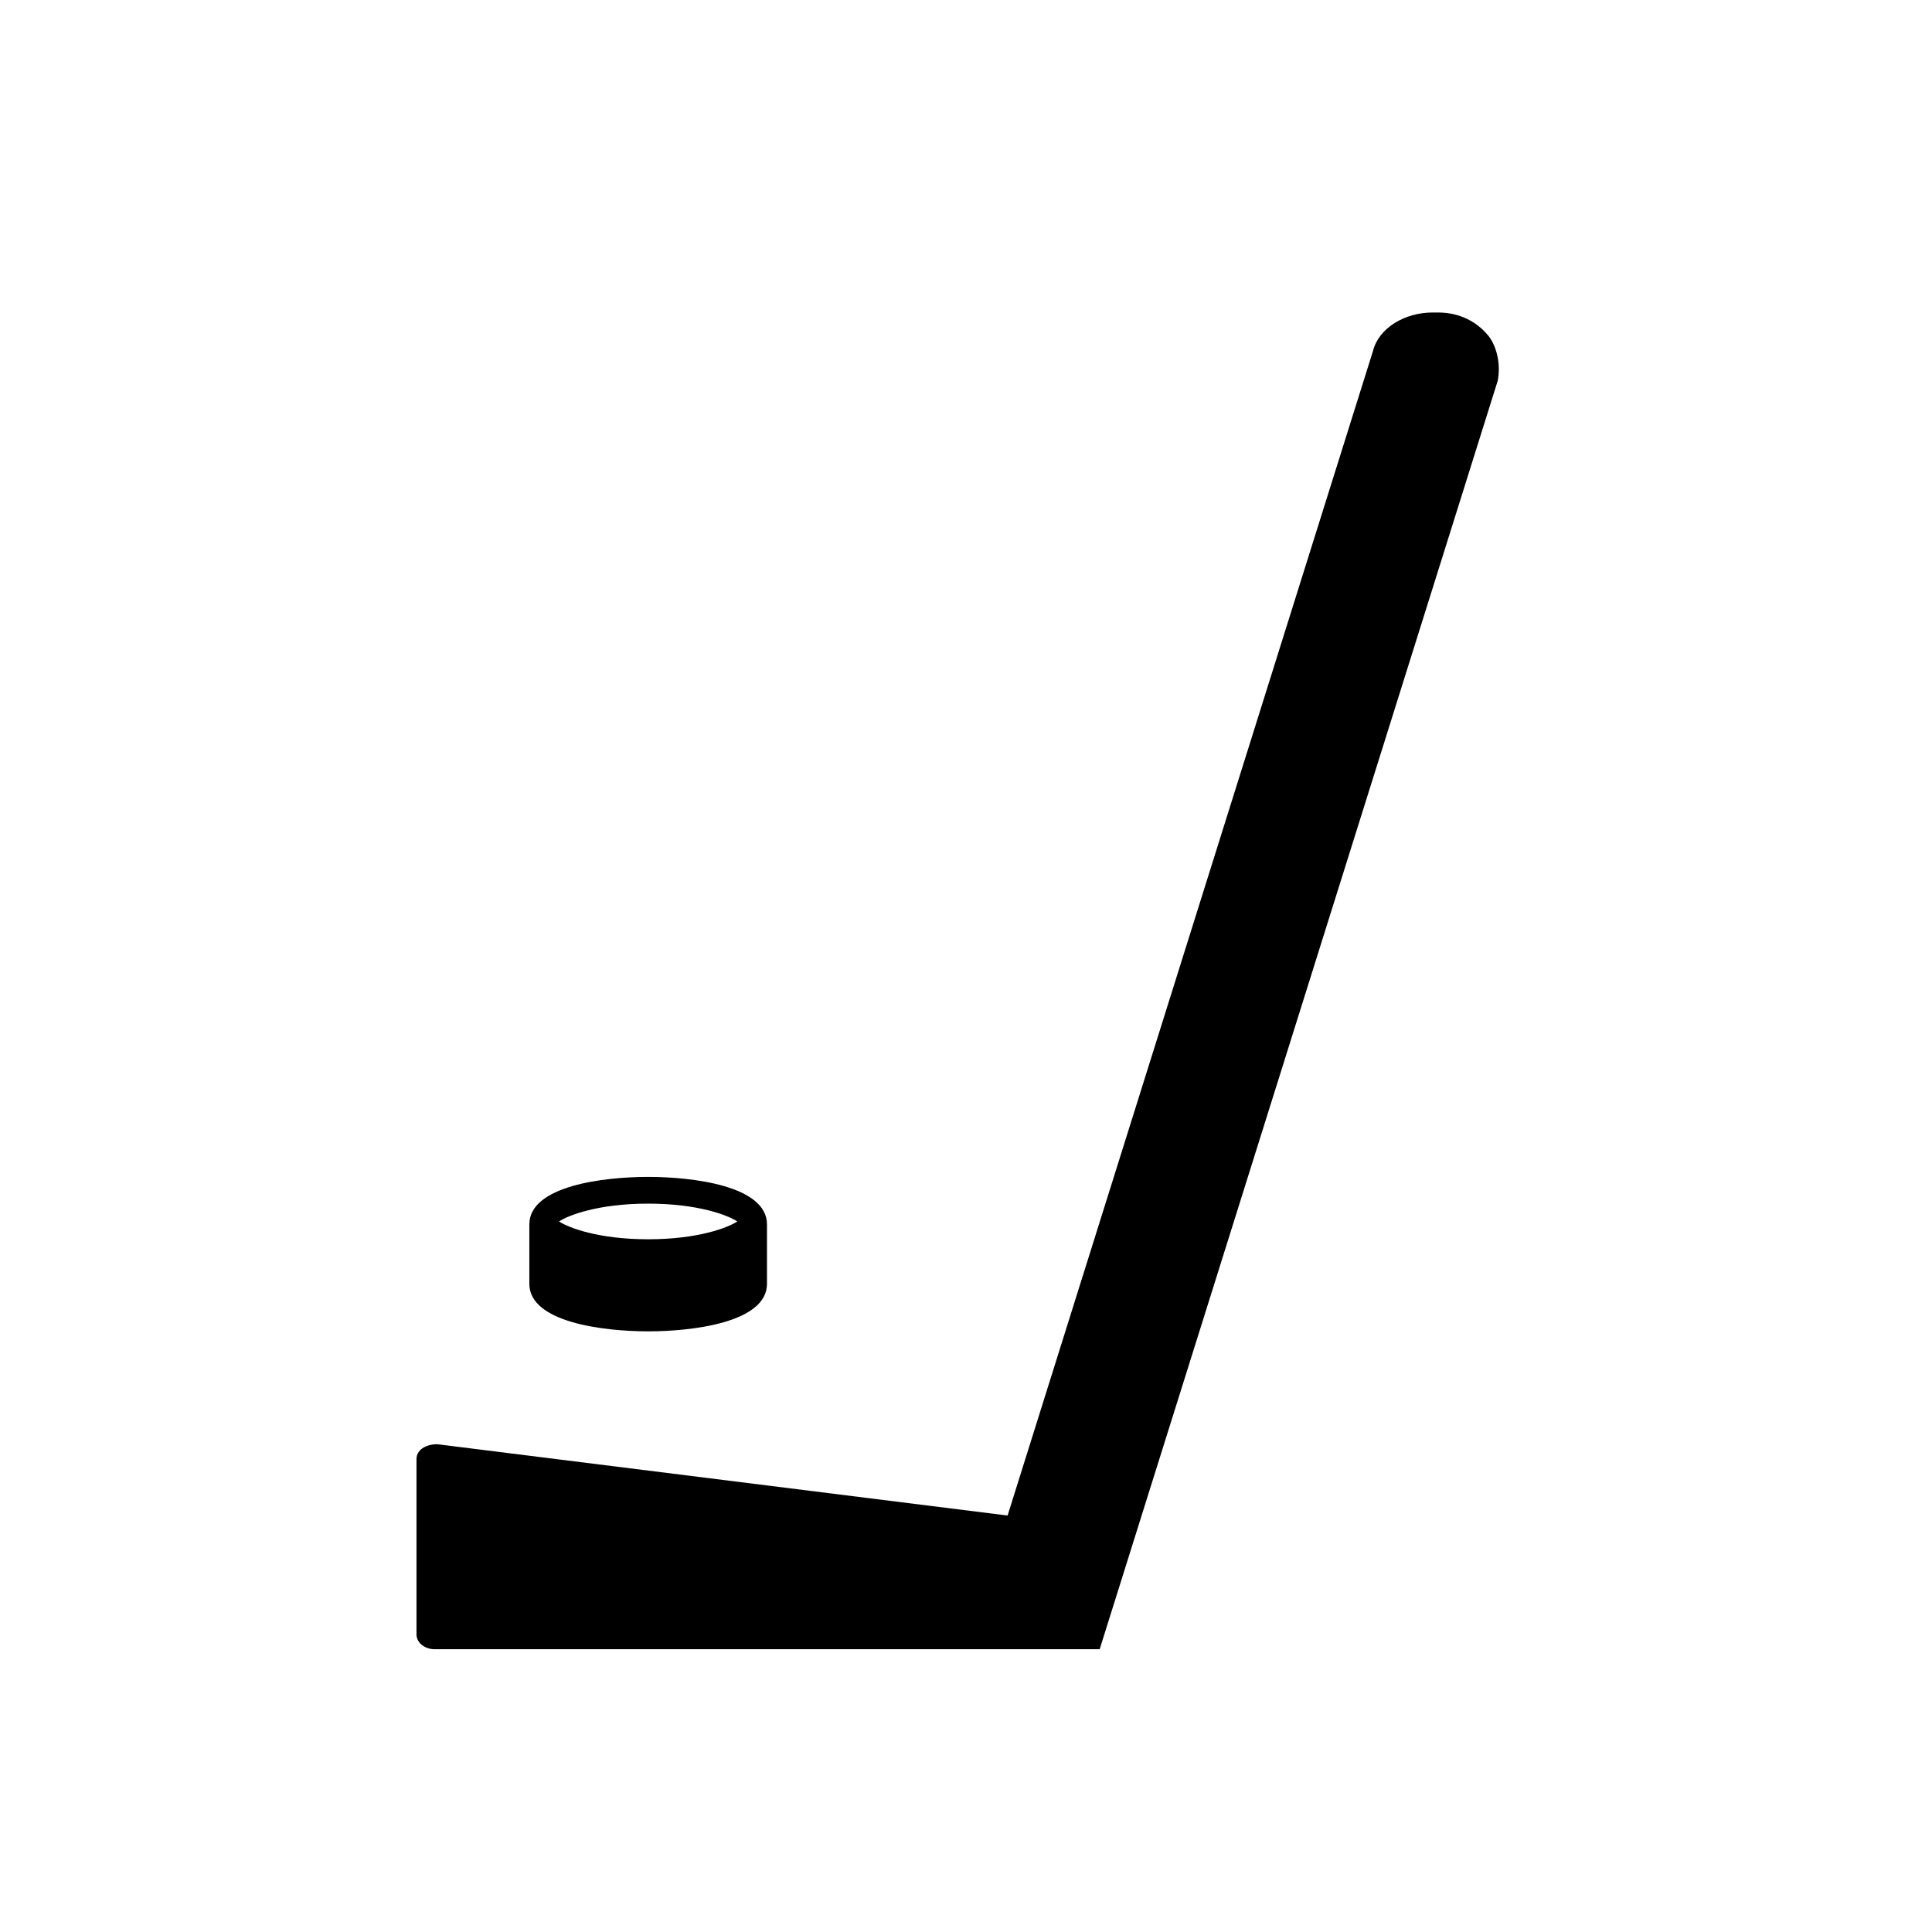
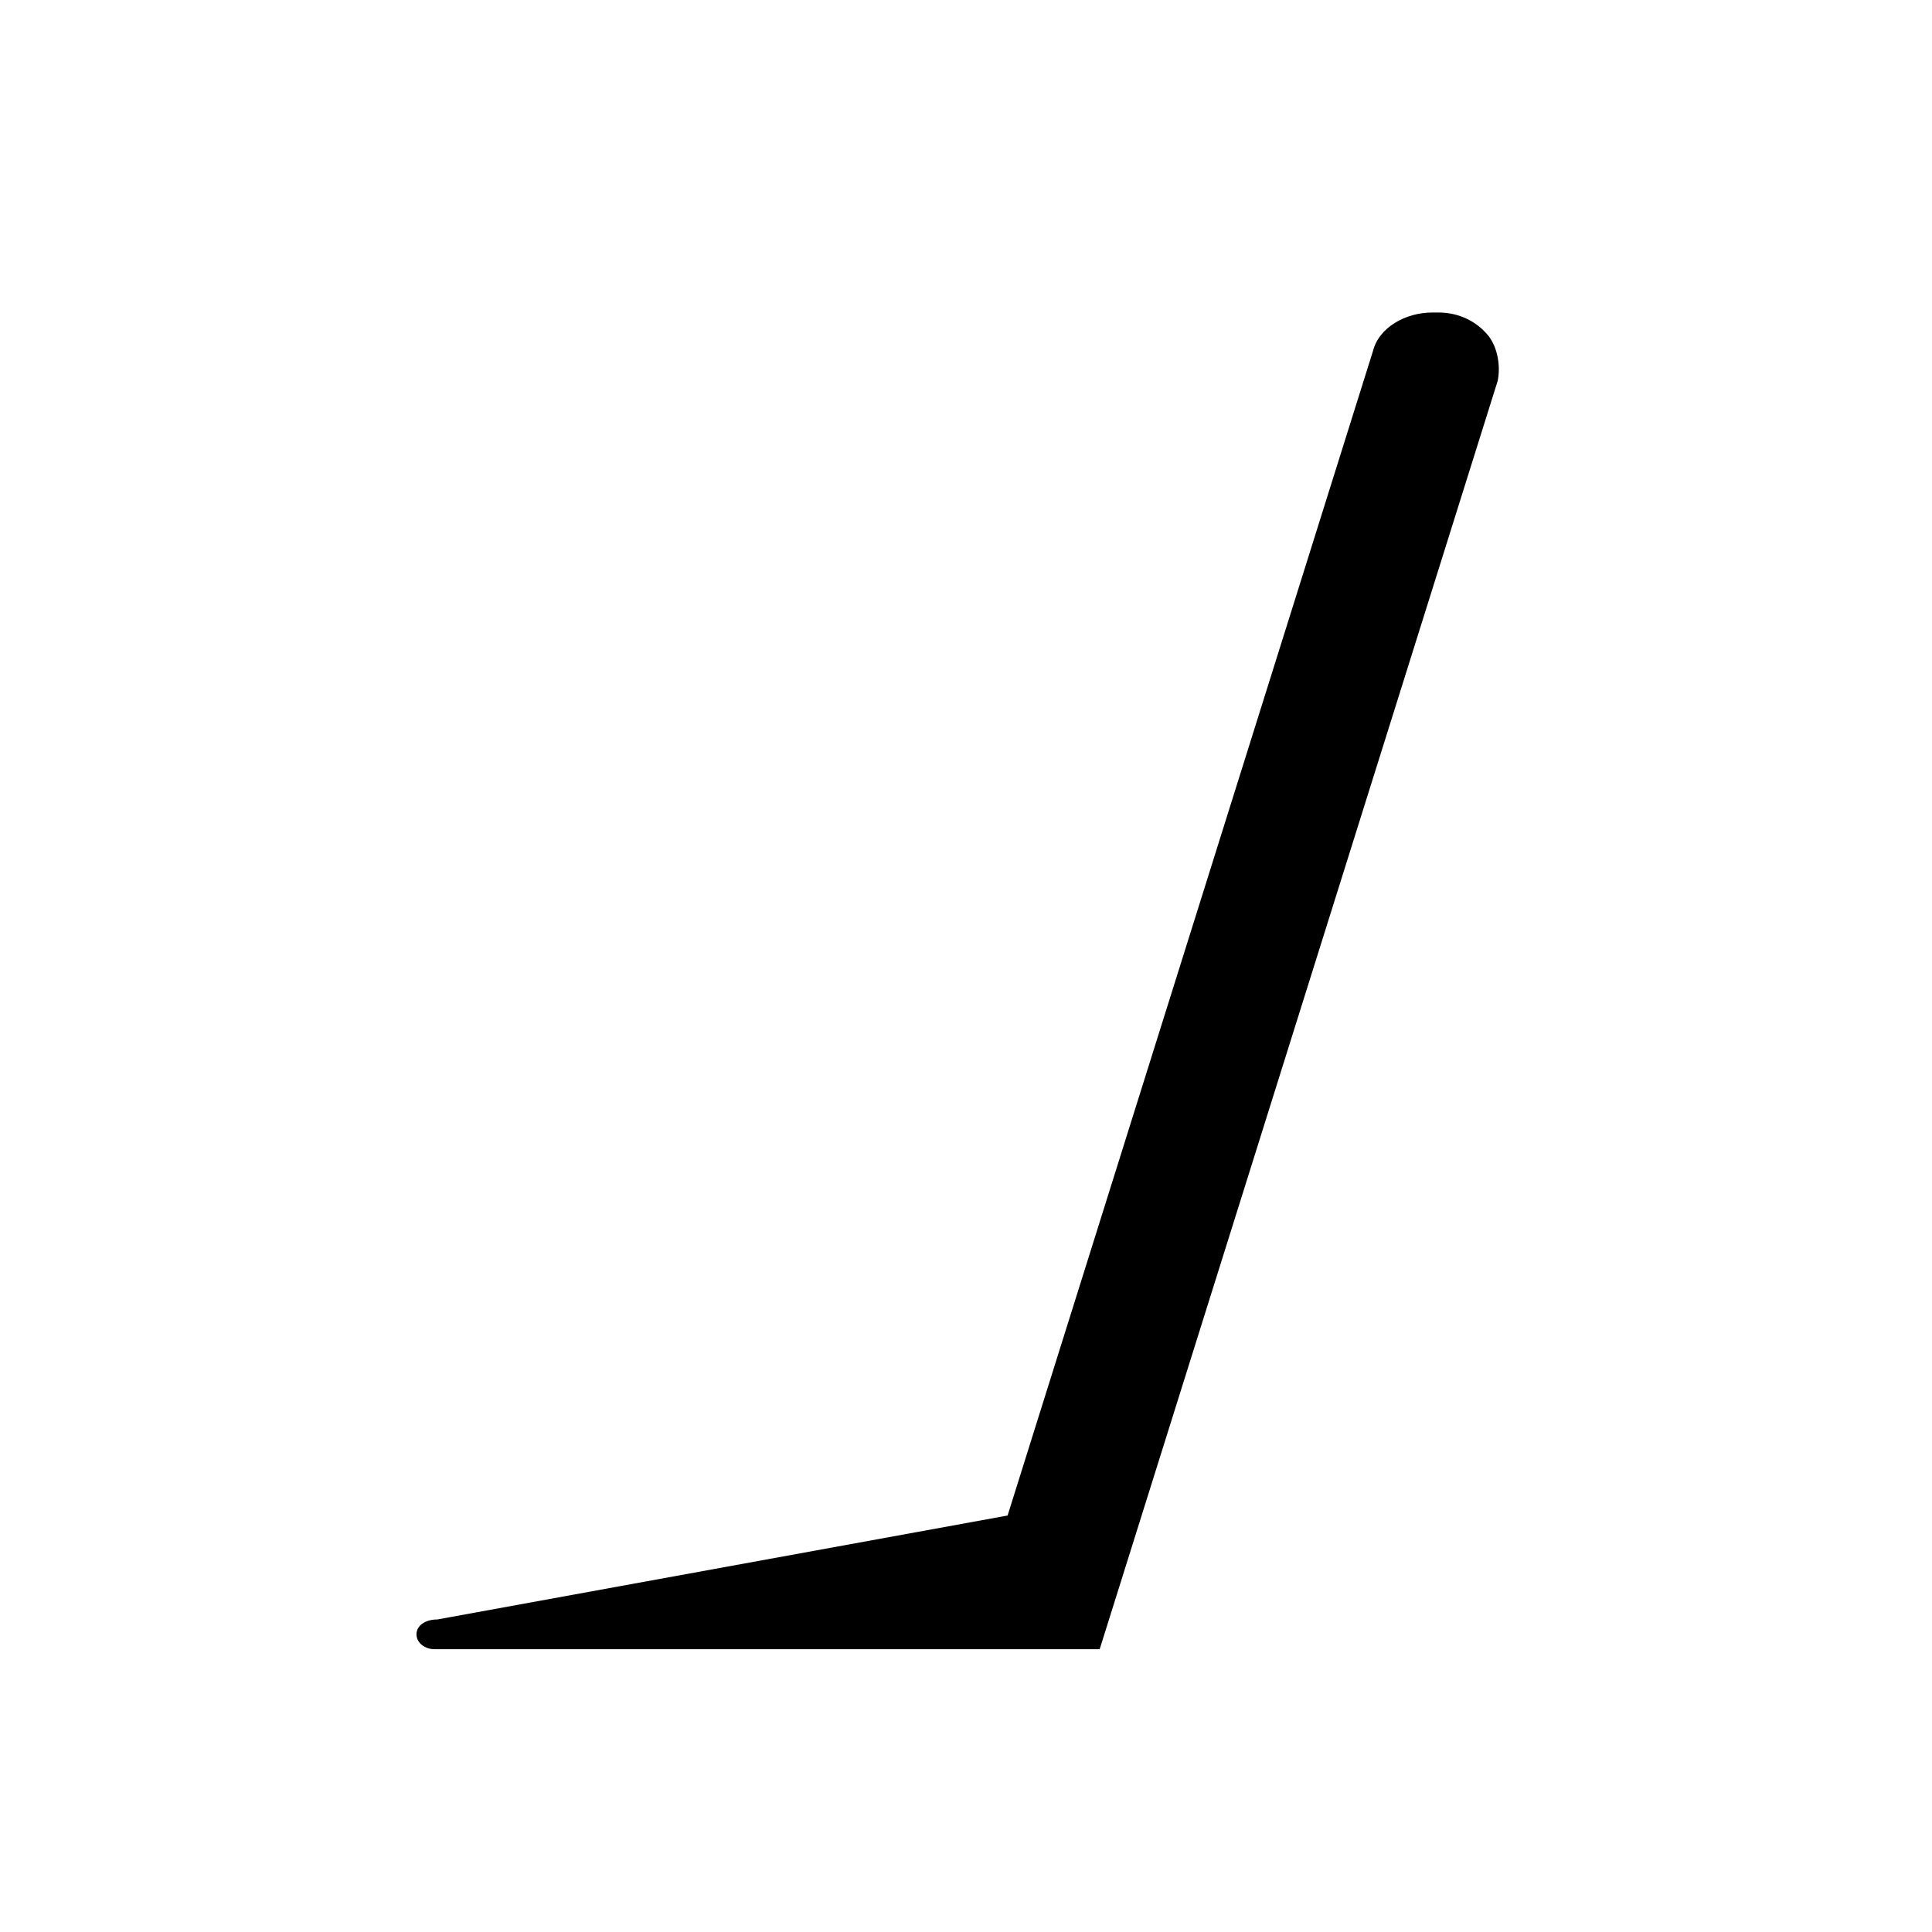
<svg xmlns="http://www.w3.org/2000/svg" fill="#000000" width="800px" height="800px" version="1.1" viewBox="144 144 512 512">
  <g>
-     <path d="m411.02 545.63 96.824-308.58c1.574-6.297 8.66-10.234 15.742-10.234h1.574c5.512 0 10.234 2.363 13.383 6.297 2.363 3.148 3.148 7.871 2.363 11.809l-105.48 336.13h-176.33c-2.363 0-4.723-1.574-4.723-3.938v-46.445c0-2.363 2.363-3.938 5.512-3.938z" />
-     <path d="m315.77 455.89c-11.809 0-31.488 2.363-31.488 12.594v15.742c0 10.234 19.68 12.594 31.488 12.594 11.809 0 31.488-2.363 31.488-12.594v-15.742c0-10.234-19.684-12.594-31.488-12.594zm0 16.531c-13.383 0-21.254-3.148-23.617-4.723 2.363-1.574 10.234-4.723 23.617-4.723 13.383 0 21.254 3.148 23.617 4.723-2.363 1.574-10.238 4.723-23.617 4.723z" />
+     <path d="m411.02 545.63 96.824-308.58c1.574-6.297 8.66-10.234 15.742-10.234h1.574c5.512 0 10.234 2.363 13.383 6.297 2.363 3.148 3.148 7.871 2.363 11.809l-105.48 336.13h-176.33c-2.363 0-4.723-1.574-4.723-3.938c0-2.363 2.363-3.938 5.512-3.938z" />
  </g>
</svg>